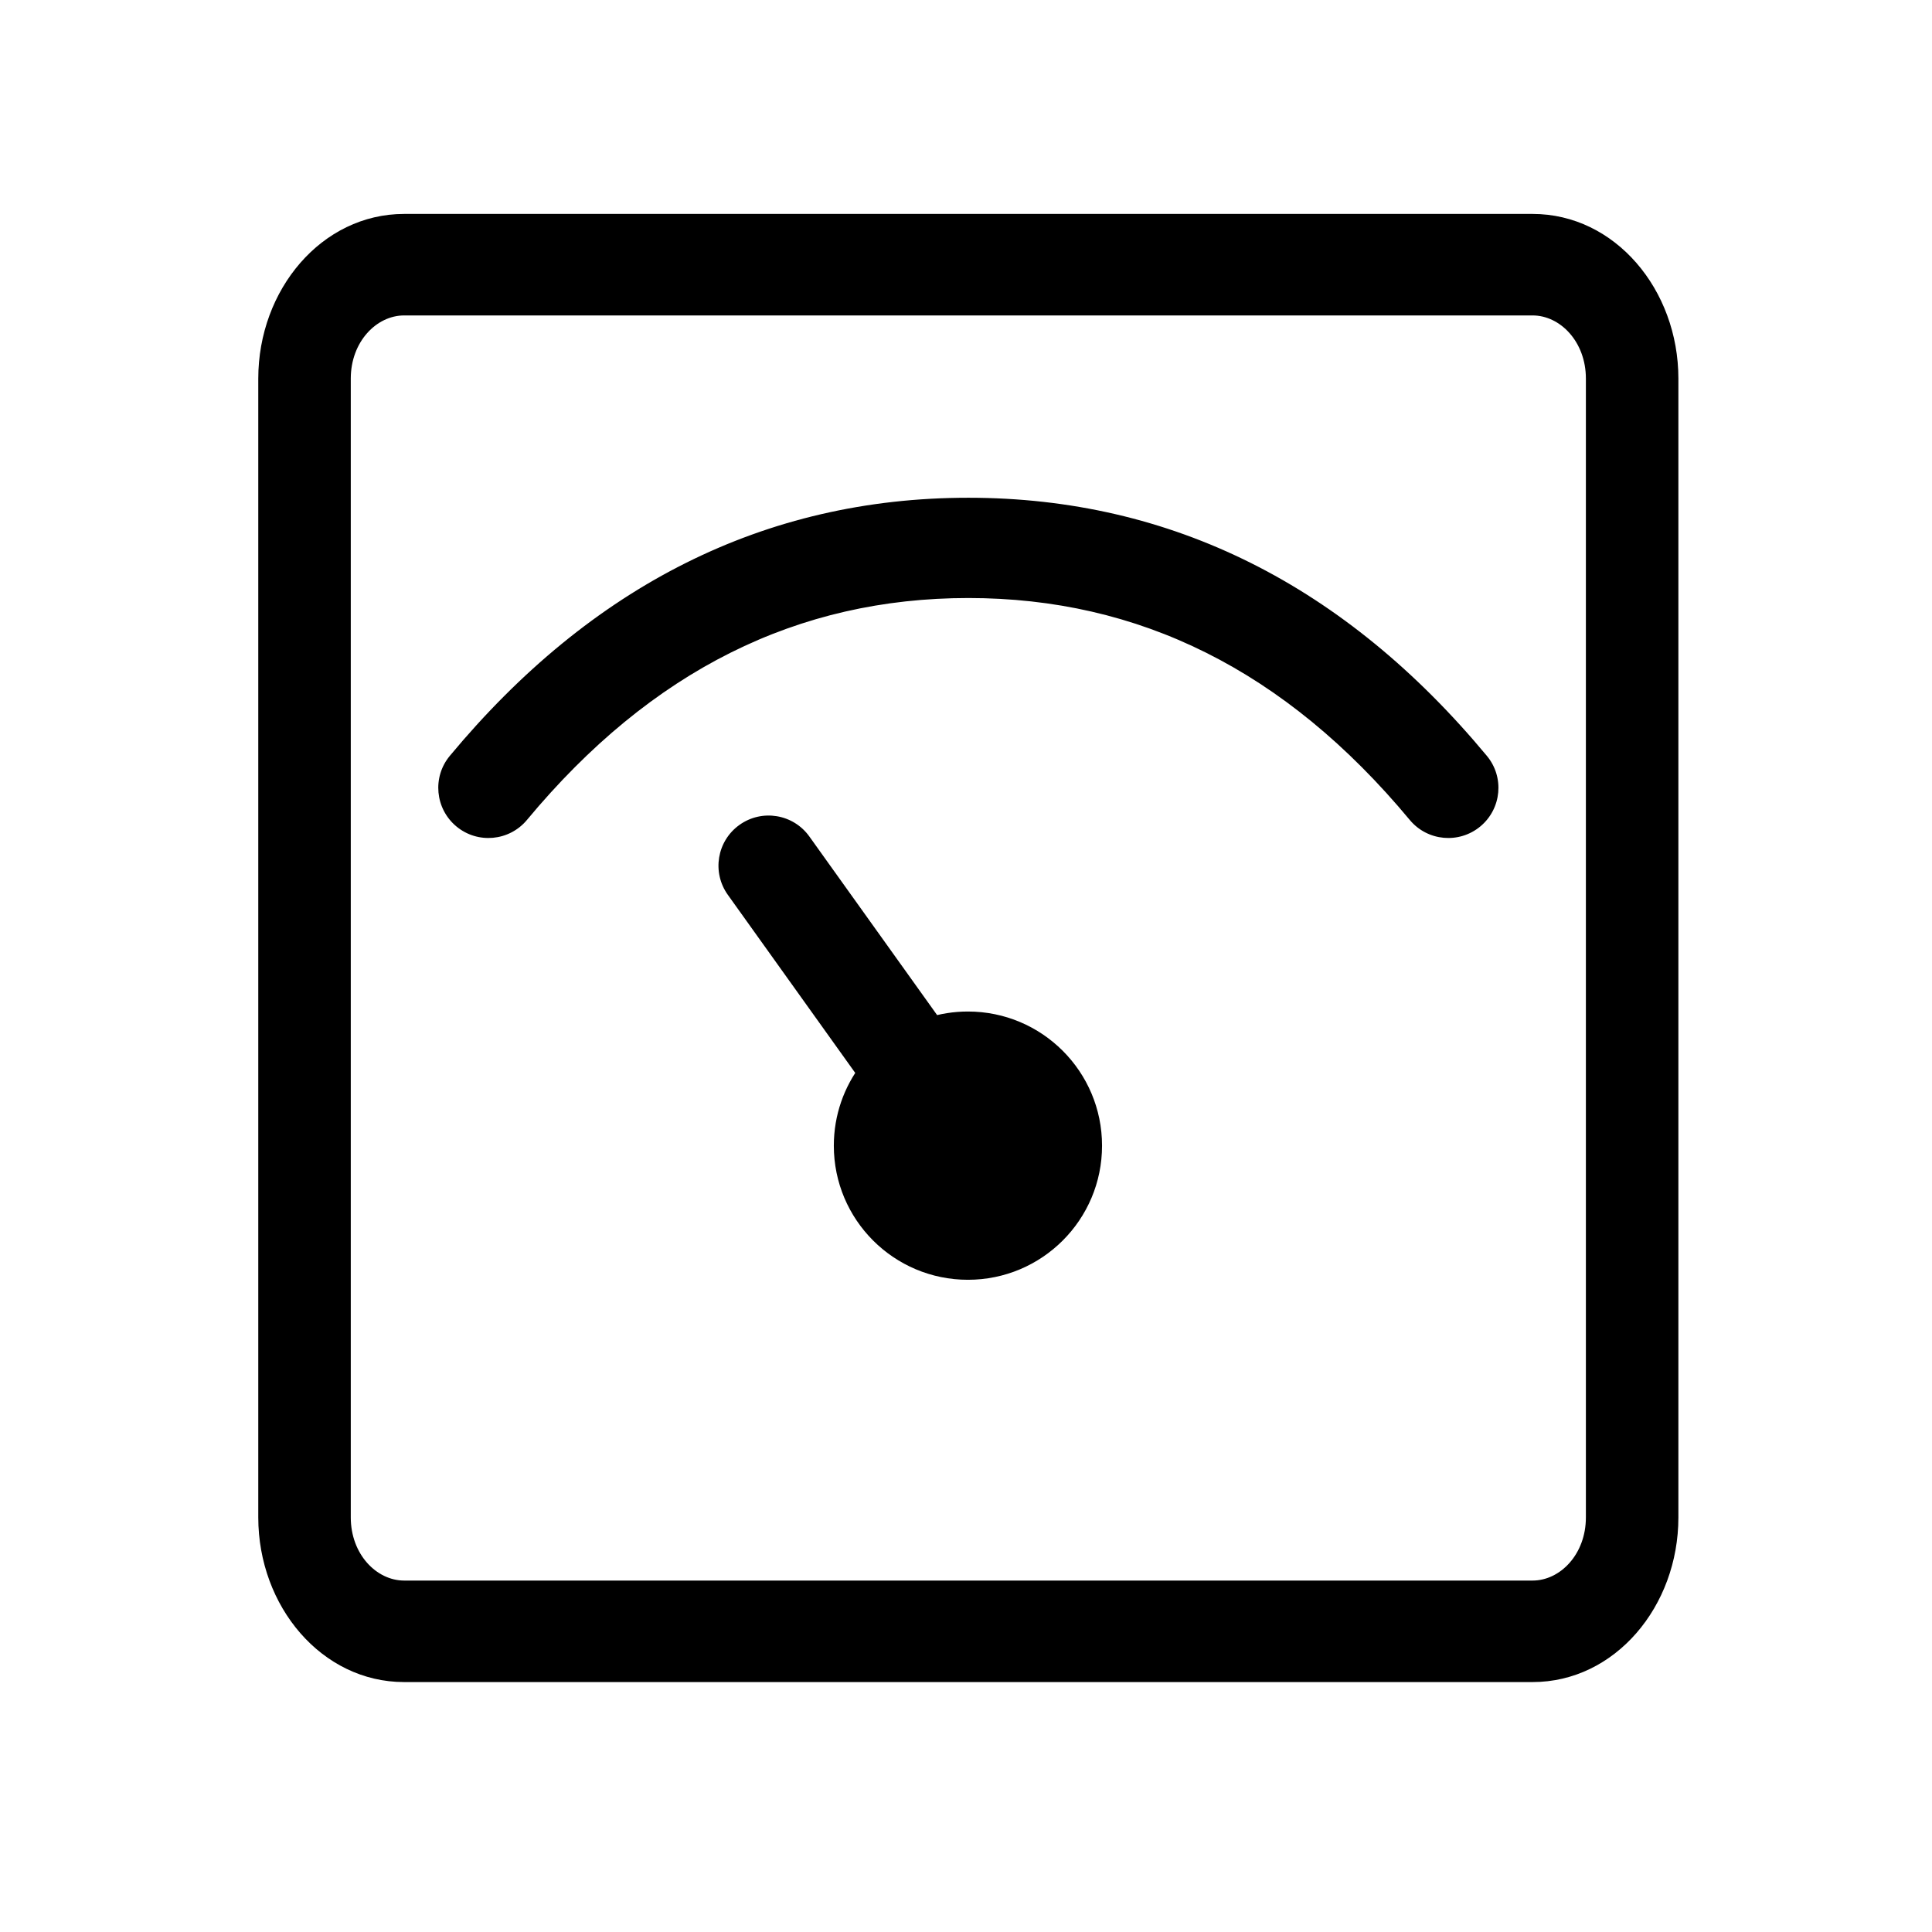
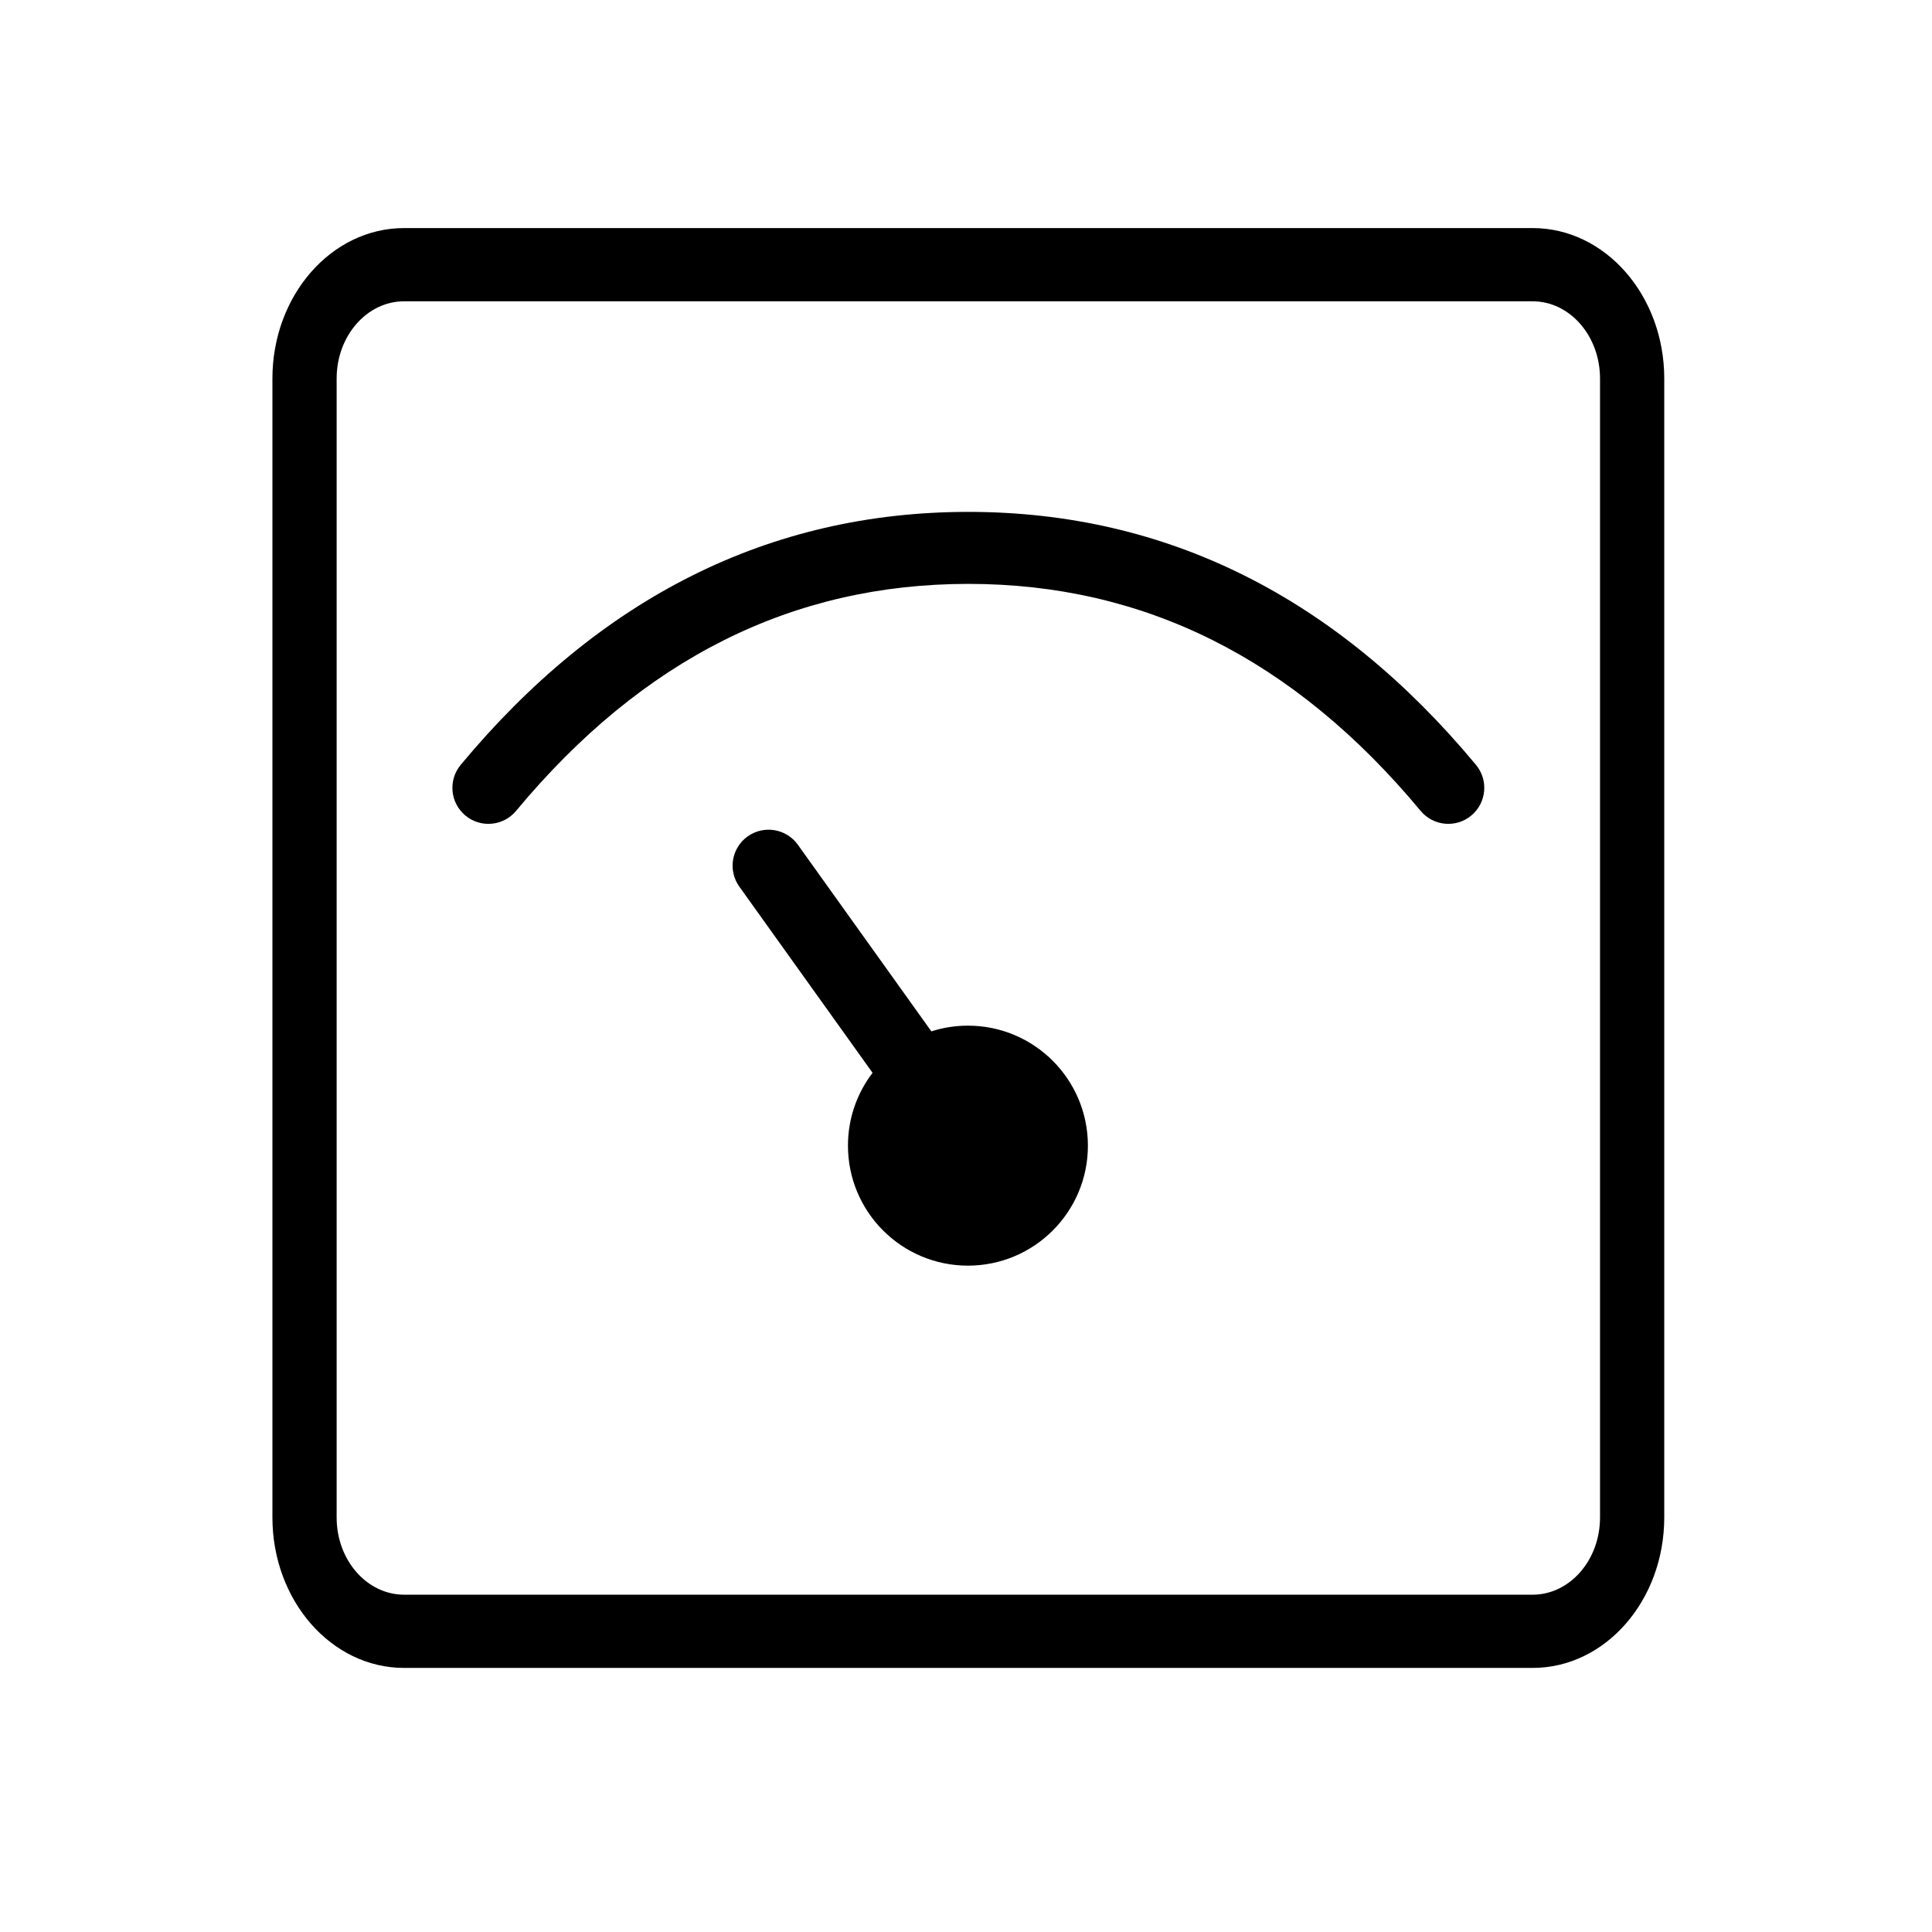
<svg xmlns="http://www.w3.org/2000/svg" fill="none" viewBox="0 0 41 41" height="41" width="41">
  <path fill="black" d="M8.576 4.84C7.03 4.84 5.781 6.273 5.781 8.034V32.202C5.781 33.964 7.03 35.396 8.576 35.396H32.524C34.069 35.396 35.318 33.964 35.318 32.202V8.034C35.318 6.273 34.069 4.84 32.524 4.84H8.576ZM7.144 8.034C7.144 7.126 7.788 6.394 8.576 6.394H32.524C33.312 6.394 33.955 7.126 33.955 8.034V32.202C33.955 33.111 33.312 33.842 32.524 33.842H8.576C7.788 33.842 7.144 33.111 7.144 32.202V8.034ZM10.952 17.208C13.647 13.965 16.836 12.391 20.55 12.391C24.263 12.391 27.452 13.965 30.148 17.208C30.417 17.532 30.899 17.577 31.223 17.307C31.548 17.037 31.592 16.556 31.322 16.231C28.374 12.684 24.772 10.863 20.55 10.863C16.327 10.863 12.726 12.684 9.777 16.231C9.507 16.556 9.552 17.037 9.876 17.307C10.201 17.577 10.682 17.532 10.952 17.208ZM20.541 26.859C21.947 26.859 23.087 25.719 23.087 24.313C23.087 22.906 21.947 21.766 20.541 21.766C20.271 21.766 20.01 21.808 19.765 21.887L16.932 17.927C16.687 17.584 16.209 17.505 15.866 17.75C15.523 17.995 15.444 18.473 15.69 18.816L18.517 22.767C18.189 23.196 17.995 23.732 17.995 24.313C17.995 25.719 19.135 26.859 20.541 26.859Z" clip-rule="evenodd" fill-rule="evenodd" />
-   <path fill="black" d="M10.952 17.208L10.721 17.016H10.721L10.952 17.208ZM30.148 17.208L30.378 17.016V17.016L30.148 17.208ZM31.223 17.307L31.032 17.076L31.032 17.076L31.223 17.307ZM31.322 16.231L31.092 16.423V16.423L31.322 16.231ZM9.777 16.231L10.008 16.423L9.777 16.231ZM9.876 17.307L9.685 17.538L9.876 17.307ZM19.765 21.887L19.521 22.061C19.597 22.167 19.733 22.212 19.857 22.172L19.765 21.887ZM16.932 17.927L16.688 18.101V18.101L16.932 17.927ZM15.866 17.75L16.041 17.994H16.041L15.866 17.75ZM15.69 18.816L15.446 18.99V18.99L15.69 18.816ZM18.517 22.767L18.755 22.95C18.835 22.845 18.838 22.7 18.761 22.593L18.517 22.767ZM6.081 8.034C6.081 6.399 7.233 5.14 8.576 5.14V4.54C6.828 4.54 5.481 6.146 5.481 8.034H6.081ZM6.081 32.202V8.034H5.481V32.202H6.081ZM8.576 35.096C7.233 35.096 6.081 33.837 6.081 32.202H5.481C5.481 34.09 6.828 35.696 8.576 35.696V35.096ZM32.524 35.096H8.576V35.696H32.524V35.096ZM35.018 32.202C35.018 33.837 33.867 35.096 32.524 35.096V35.696C34.272 35.696 35.618 34.09 35.618 32.202H35.018ZM35.018 8.034V32.202H35.618V8.034H35.018ZM32.524 5.14C33.867 5.14 35.018 6.399 35.018 8.034H35.618C35.618 6.146 34.272 4.54 32.524 4.54V5.14ZM8.576 5.14H32.524V4.54H8.576V5.14ZM8.576 6.094C7.586 6.094 6.845 6.999 6.845 8.034H7.444C7.444 7.252 7.99 6.694 8.576 6.694V6.094ZM32.524 6.094H8.576V6.694H32.524V6.094ZM34.255 8.034C34.255 6.999 33.514 6.094 32.524 6.094V6.694C33.11 6.694 33.655 7.252 33.655 8.034H34.255ZM34.255 32.202V8.034H33.655V32.202H34.255ZM32.524 34.142C33.514 34.142 34.255 33.237 34.255 32.202H33.655C33.655 32.984 33.11 33.542 32.524 33.542V34.142ZM8.576 34.142H32.524V33.542H8.576V34.142ZM6.845 32.202C6.845 33.237 7.586 34.142 8.576 34.142V33.542C7.99 33.542 7.444 32.984 7.444 32.202H6.845ZM6.845 8.034V32.202H7.444V8.034H6.845ZM20.55 12.091C16.736 12.091 13.466 13.714 10.721 17.016L11.183 17.4C13.828 14.217 16.936 12.691 20.55 12.691V12.091ZM30.378 17.016C27.633 13.714 24.363 12.091 20.55 12.091V12.691C24.164 12.691 27.271 14.217 29.917 17.4L30.378 17.016ZM31.032 17.076C30.834 17.24 30.542 17.213 30.378 17.016L29.917 17.4C30.292 17.852 30.963 17.913 31.415 17.538L31.032 17.076ZM31.092 16.423C31.256 16.62 31.229 16.913 31.032 17.076L31.415 17.538C31.867 17.162 31.929 16.491 31.553 16.04L31.092 16.423ZM20.55 11.163C24.672 11.163 28.193 12.935 31.092 16.423L31.553 16.04C28.555 12.432 24.872 10.563 20.55 10.563V11.163ZM10.008 16.423C12.907 12.935 16.427 11.163 20.55 11.163V10.563C16.227 10.563 12.545 12.432 9.546 16.04L10.008 16.423ZM10.068 17.076C9.871 16.913 9.844 16.62 10.008 16.423L9.546 16.04C9.171 16.491 9.233 17.162 9.685 17.538L10.068 17.076ZM10.721 17.016C10.558 17.213 10.265 17.24 10.068 17.076L9.685 17.538C10.136 17.913 10.807 17.852 11.183 17.4L10.721 17.016ZM22.787 24.313C22.787 25.553 21.782 26.559 20.541 26.559V27.159C22.113 27.159 23.387 25.885 23.387 24.313H22.787ZM20.541 22.066C21.782 22.066 22.787 23.072 22.787 24.313H23.387C23.387 22.741 22.113 21.466 20.541 21.466V22.066ZM19.857 22.172C20.072 22.104 20.302 22.066 20.541 22.066V21.466C20.239 21.466 19.948 21.513 19.674 21.601L19.857 22.172ZM16.688 18.101L19.521 22.061L20.009 21.712L17.176 17.752L16.688 18.101ZM16.041 17.994C16.249 17.845 16.539 17.893 16.688 18.101L17.176 17.752C16.834 17.274 16.17 17.164 15.692 17.506L16.041 17.994ZM15.934 18.641C15.784 18.433 15.832 18.143 16.041 17.994L15.692 17.506C15.214 17.848 15.104 18.512 15.446 18.99L15.934 18.641ZM18.761 22.593L15.934 18.641L15.446 18.99L18.273 22.942L18.761 22.593ZM18.295 24.313C18.295 23.8 18.466 23.328 18.755 22.95L18.279 22.585C17.913 23.064 17.695 23.663 17.695 24.313H18.295ZM20.541 26.559C19.3 26.559 18.295 25.553 18.295 24.313H17.695C17.695 25.885 18.969 27.159 20.541 27.159V26.559Z" />
</svg>